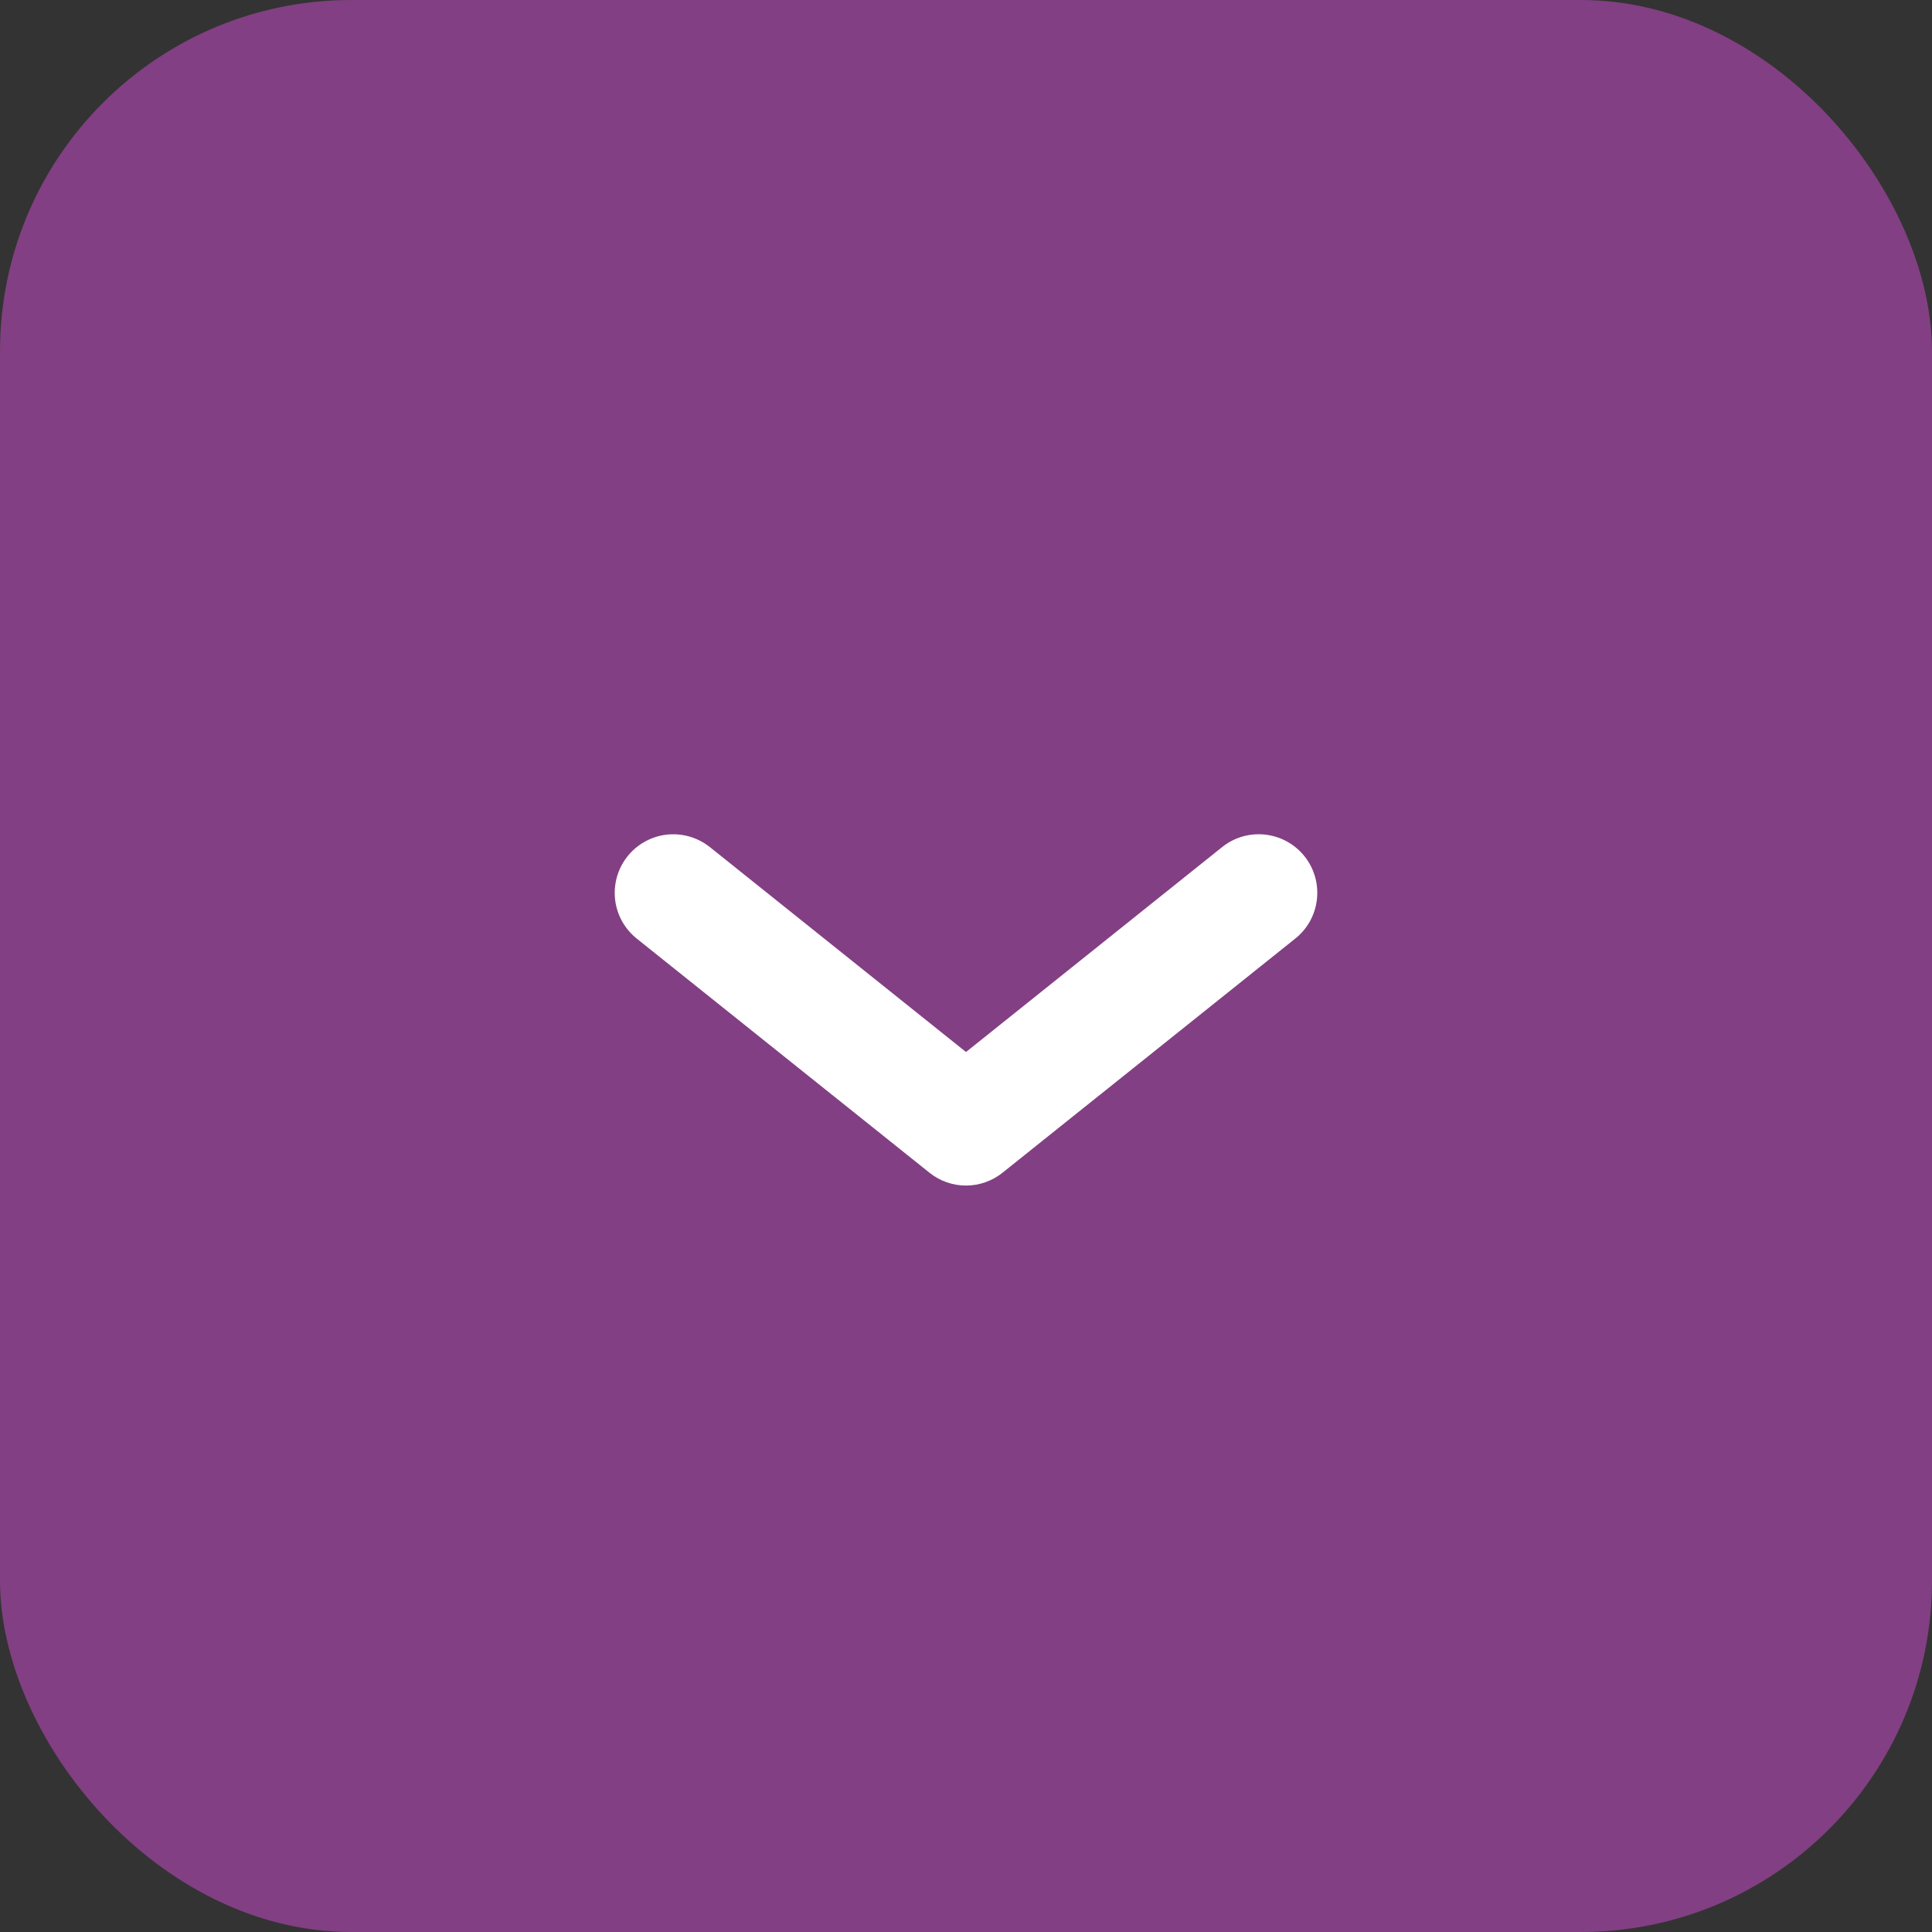
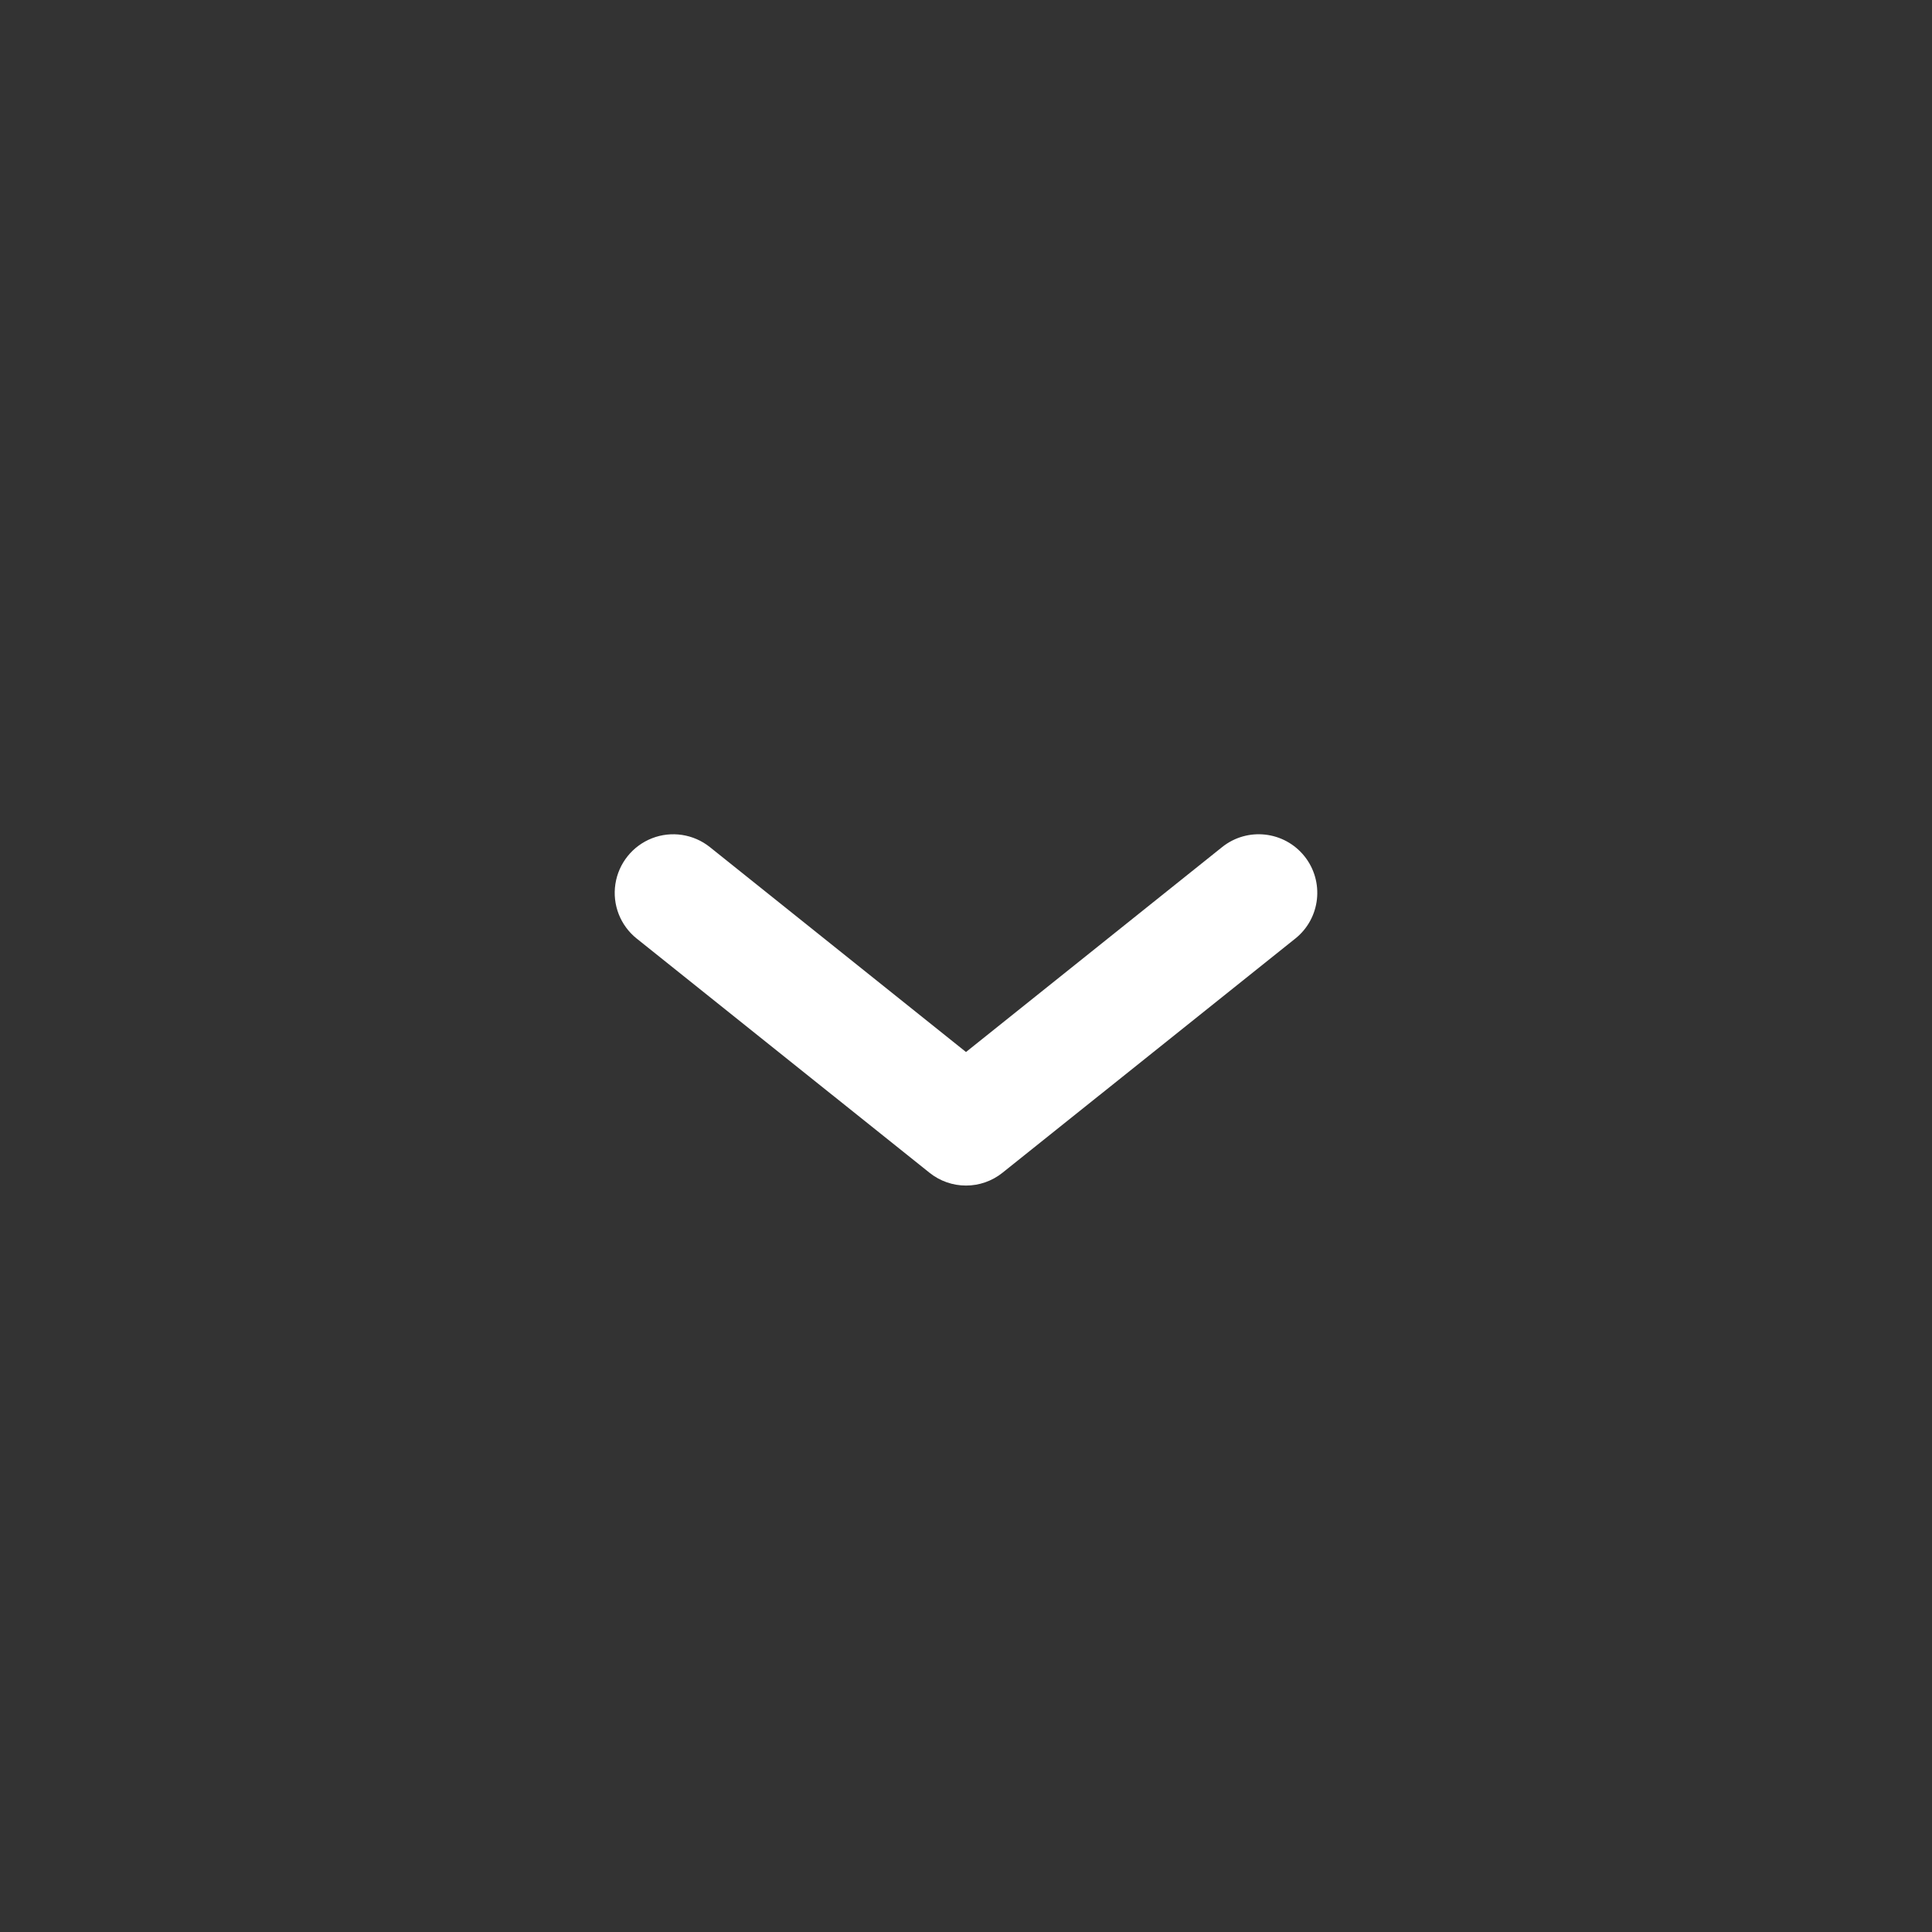
<svg xmlns="http://www.w3.org/2000/svg" width="44" height="44" viewBox="0 0 44 44" fill="none">
  <rect x="0" y="0" width="44" height="44" fill="#333333" stroke="none" />
-   <rect width="44" height="44" rx="8" fill="#823F83" />
  <path fill-rule="evenodd" clip-rule="evenodd" d="M27.833 19.292L22 23.959L16.167 19.292C15.795 18.995 15.292 18.918 14.849 19.091C14.405 19.265 14.087 19.662 14.015 20.133C13.943 20.604 14.128 21.077 14.5 21.375L21.167 26.707C21.654 27.098 22.346 27.098 22.833 26.707L29.5 21.375C30.075 20.915 30.168 20.075 29.708 19.5C29.247 18.925 28.408 18.832 27.833 19.292Z" fill="white" />
</svg>